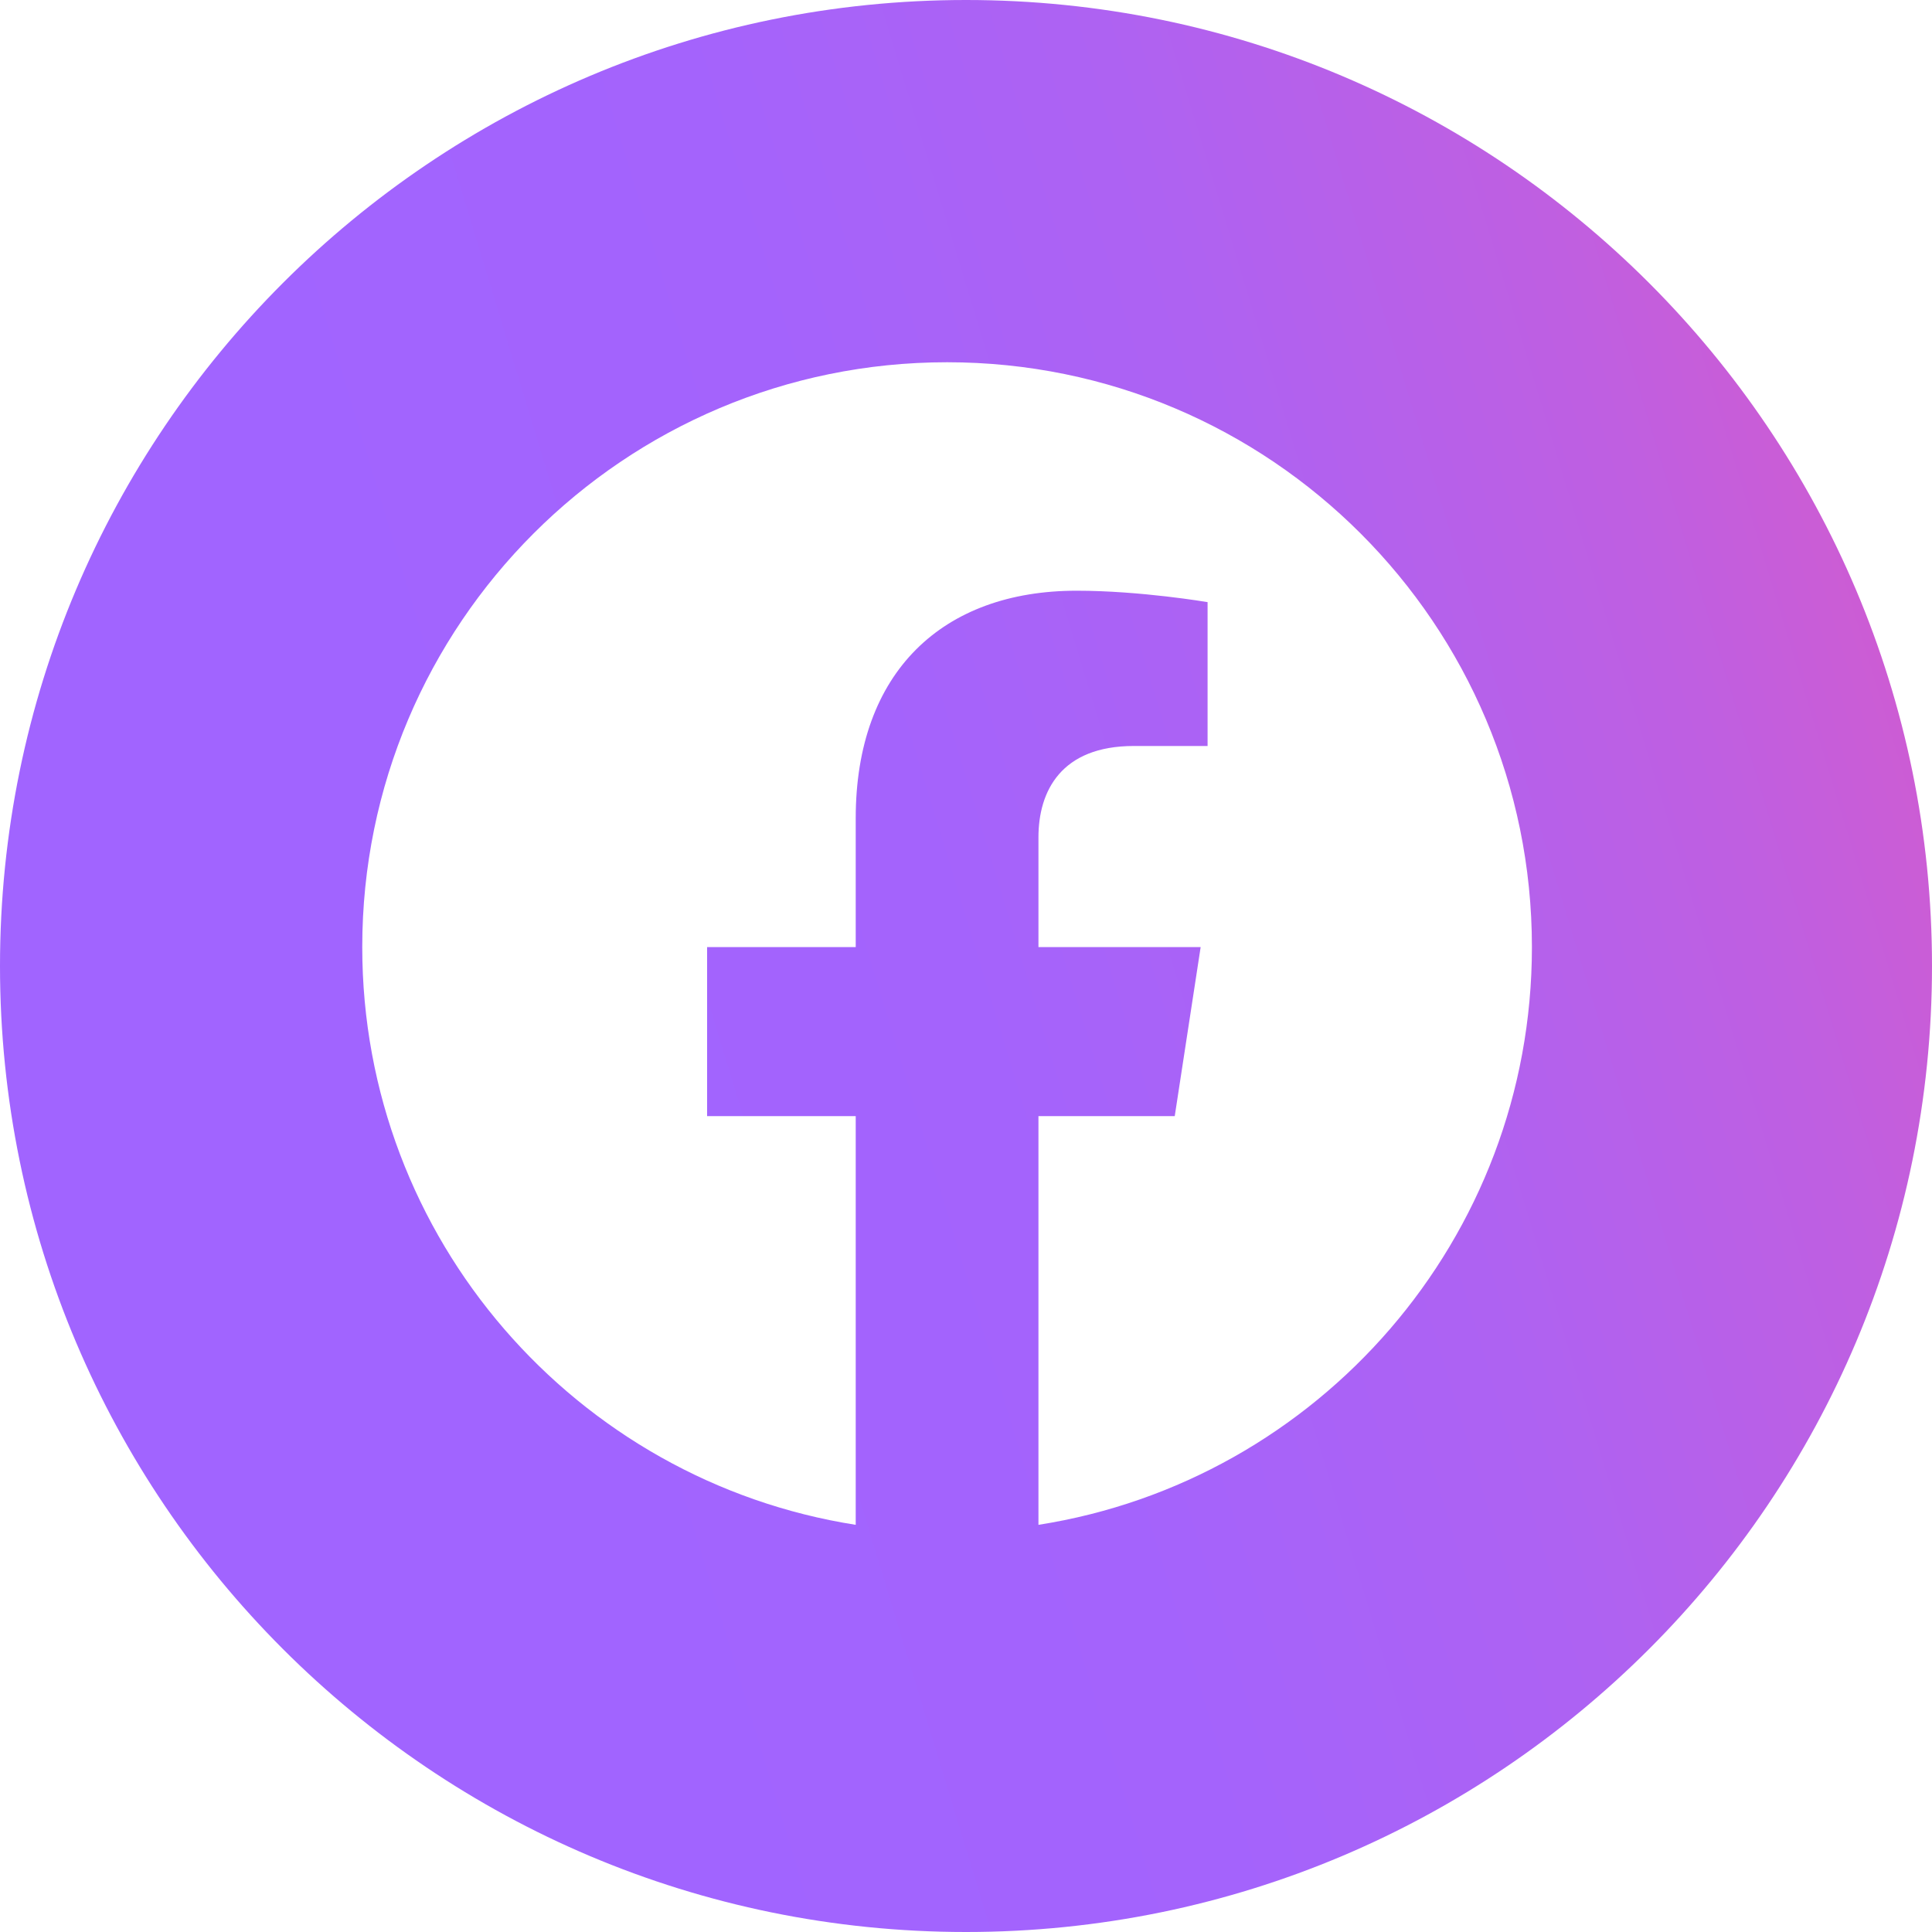
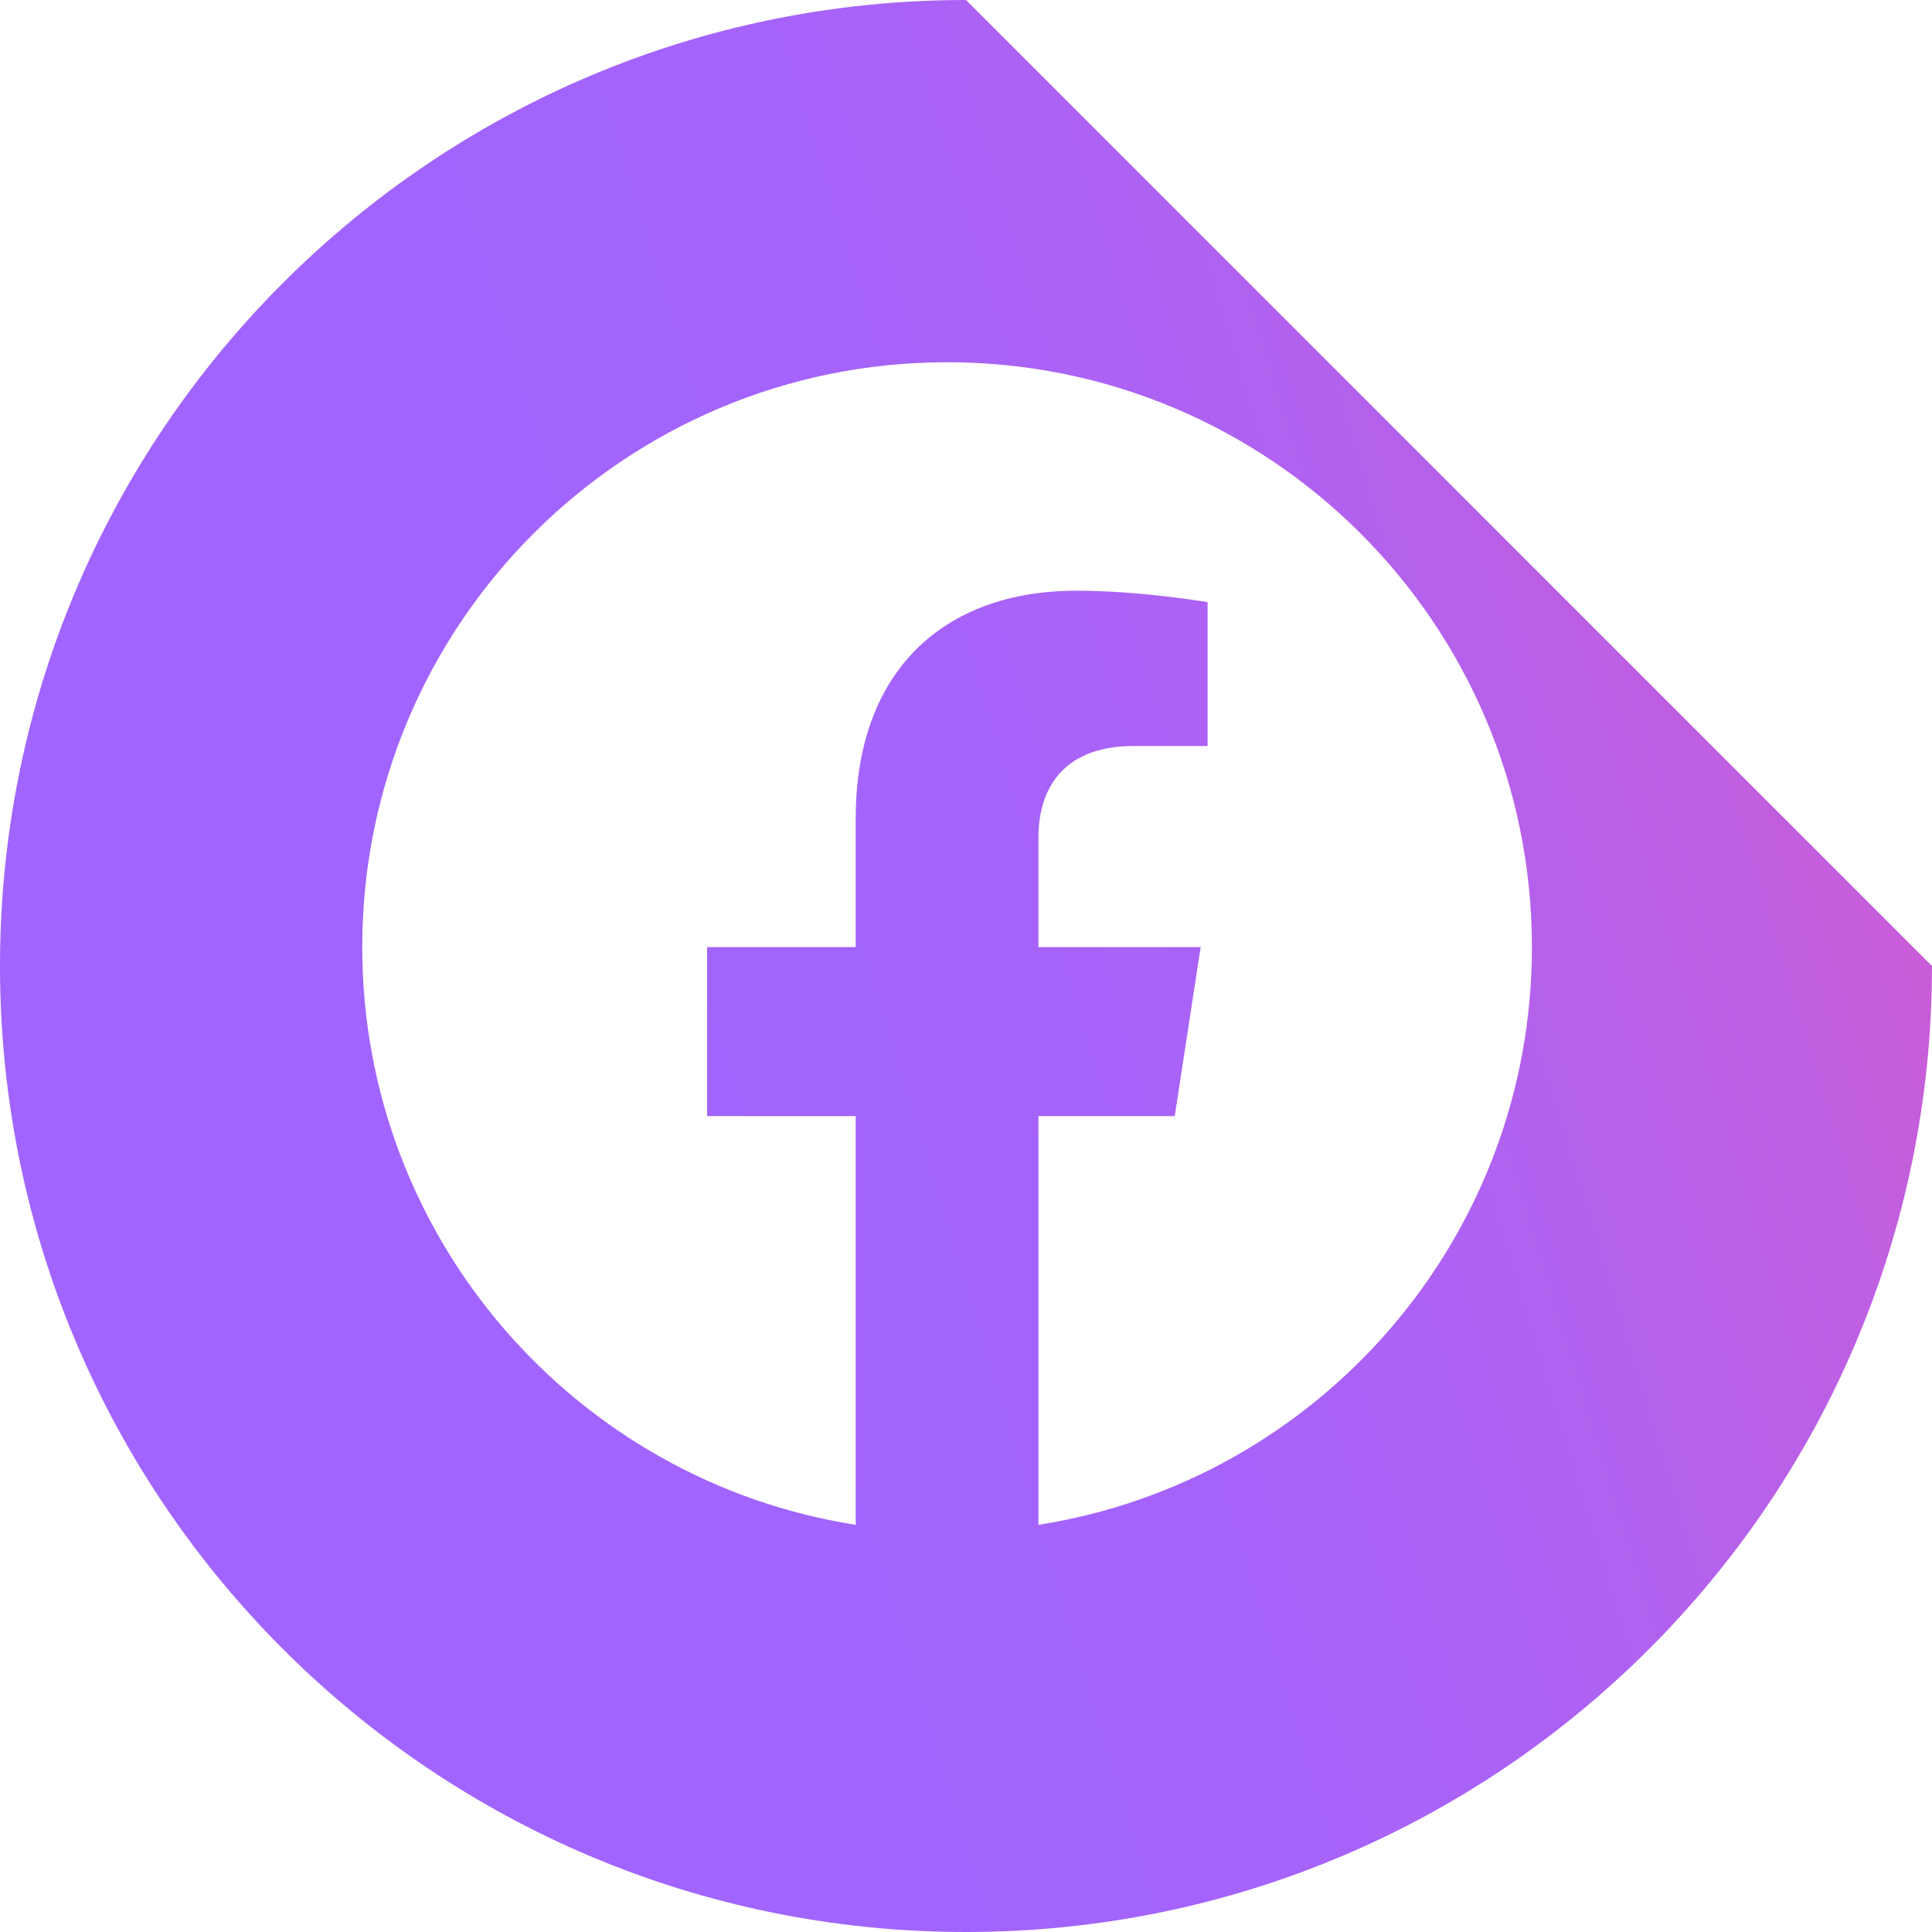
<svg xmlns="http://www.w3.org/2000/svg" width="24" height="24" viewBox="0 0 24 24" fill="none">
-   <path fill-rule="evenodd" clip-rule="evenodd" d="M12 0C5.373 0 0 5.373 0 12C0 18.627 5.373 24 12 24C18.627 24 24 18.627 24 12C24 5.373 18.627 0 12 0ZM11.765 4.5C15.779 4.5 19.03 7.752 19.03 11.765C19.03 15.391 16.374 18.397 12.9 18.942V13.865H14.593L14.915 11.765H12.9V10.402C12.9 9.827 13.182 9.267 14.084 9.267H15.001V7.48C15.001 7.48 14.169 7.338 13.374 7.338C11.714 7.338 10.63 8.344 10.63 10.165V11.765H8.784V13.865H10.63V18.942C7.157 18.397 4.5 15.391 4.5 11.765C4.5 7.752 7.752 4.5 11.765 4.5Z" fill="url(#paint0_linear_997_17947)" />
+   <path fill-rule="evenodd" clip-rule="evenodd" d="M12 0C5.373 0 0 5.373 0 12C0 18.627 5.373 24 12 24C18.627 24 24 18.627 24 12ZM11.765 4.5C15.779 4.5 19.03 7.752 19.03 11.765C19.03 15.391 16.374 18.397 12.9 18.942V13.865H14.593L14.915 11.765H12.9V10.402C12.9 9.827 13.182 9.267 14.084 9.267H15.001V7.48C15.001 7.48 14.169 7.338 13.374 7.338C11.714 7.338 10.63 8.344 10.63 10.165V11.765H8.784V13.865H10.63V18.942C7.157 18.397 4.5 15.391 4.5 11.765C4.5 7.752 7.752 4.5 11.765 4.5Z" fill="url(#paint0_linear_997_17947)" />
  <defs>
    <linearGradient id="paint0_linear_997_17947" x1="26.985" y1="-10.718" x2="0.271" y2="-2.591" gradientUnits="userSpaceOnUse">
      <stop offset="0.055" stop-color="#FF53A0" />
      <stop offset="0.098" stop-color="#F555AA" />
      <stop offset="0.248" stop-color="#D75AC9" />
      <stop offset="0.405" stop-color="#BF5FE1" />
      <stop offset="0.571" stop-color="#AE62F2" />
      <stop offset="0.753" stop-color="#A463FC" />
      <stop offset="0.976" stop-color="#A164FF" />
    </linearGradient>
  </defs>
</svg>